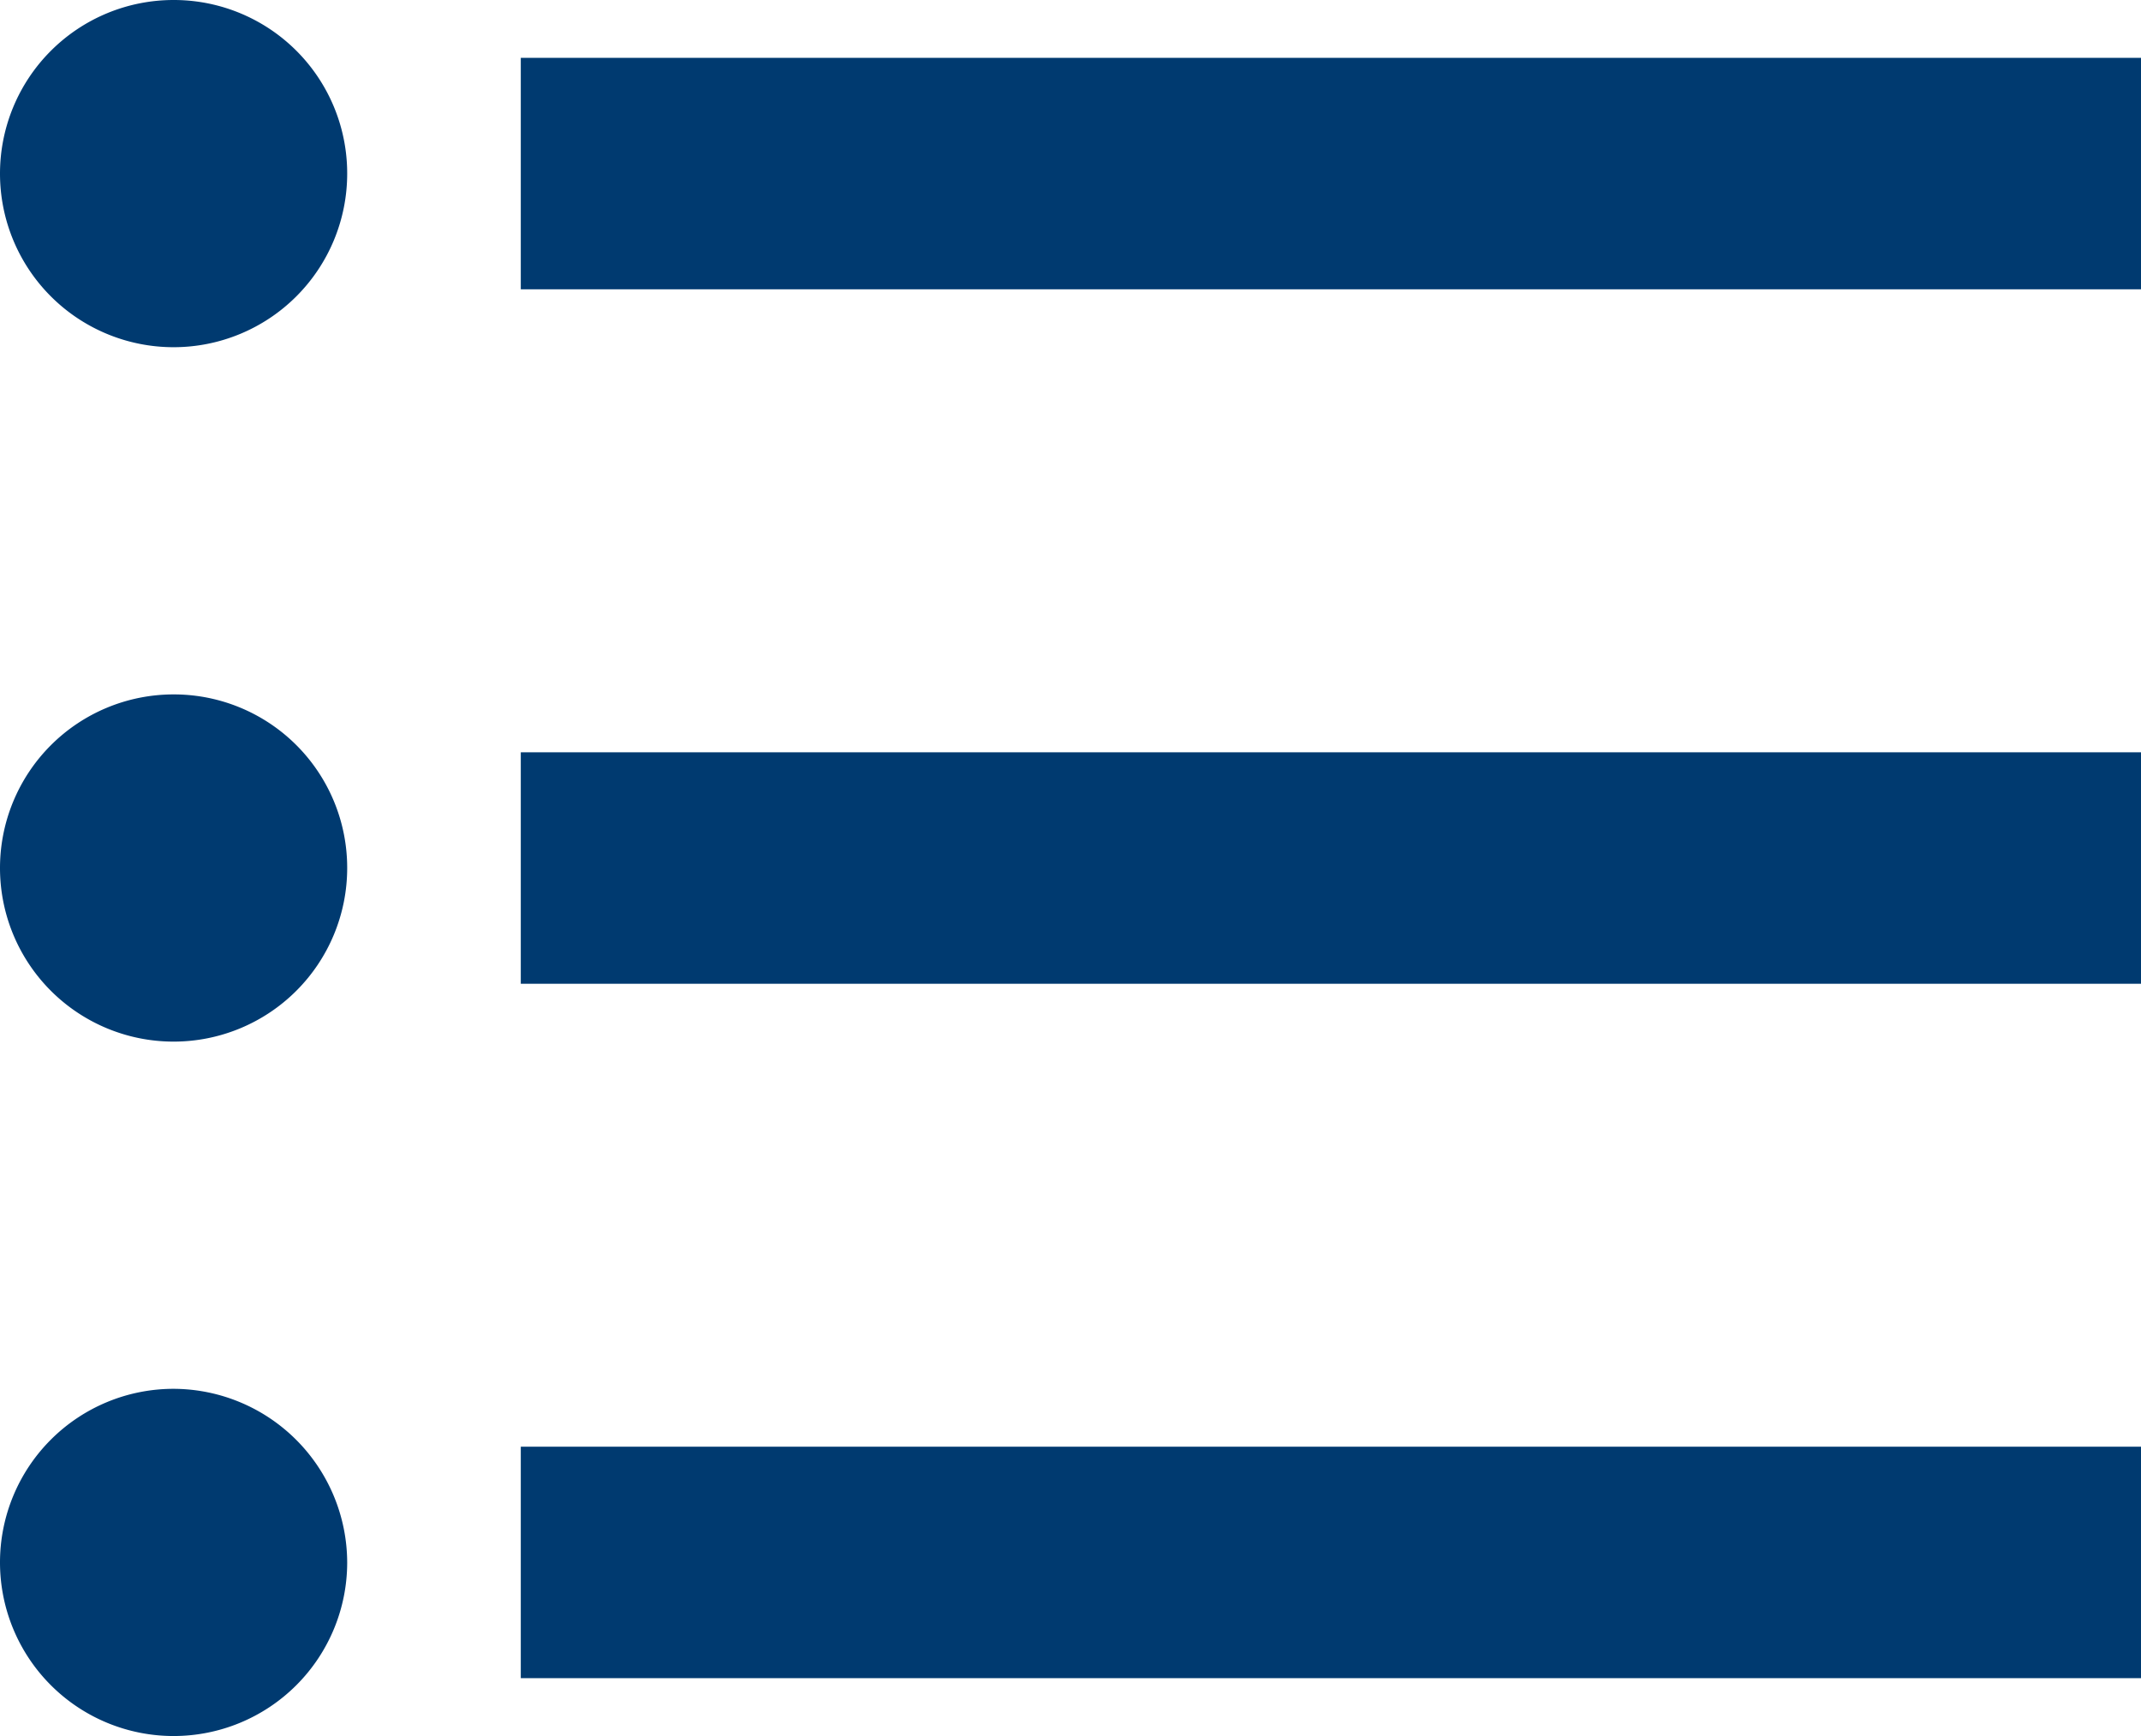
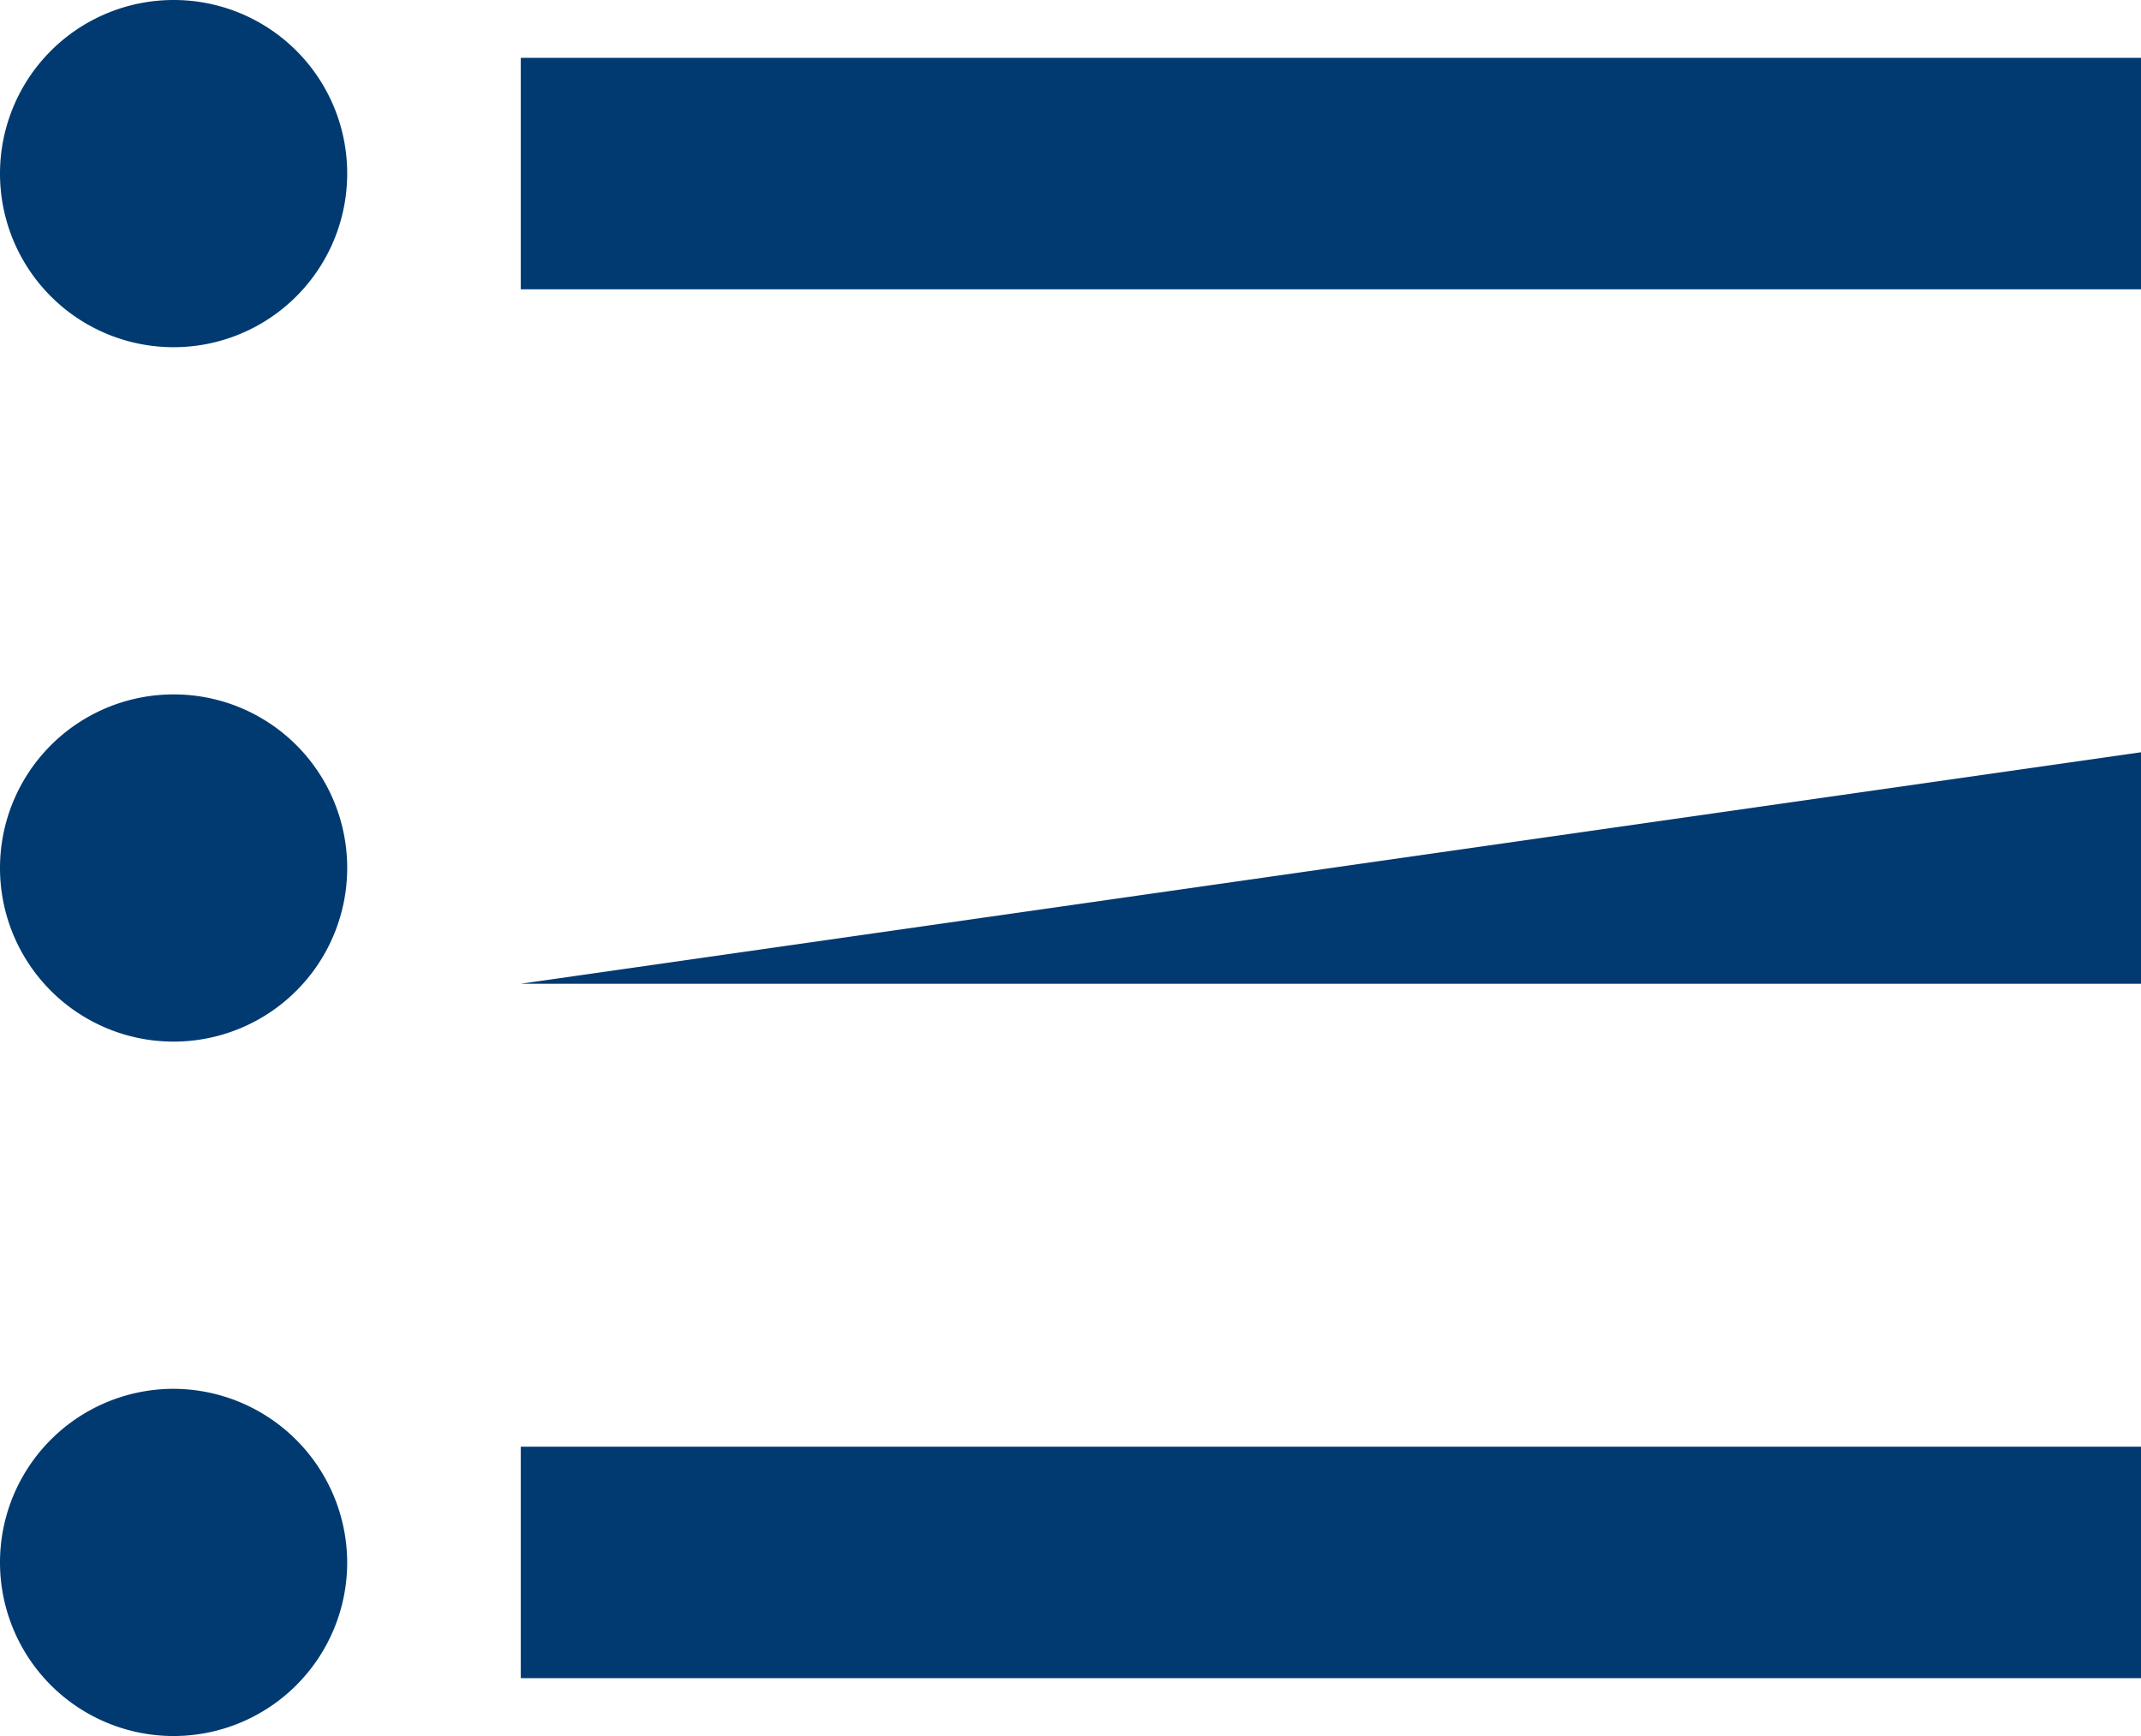
<svg xmlns="http://www.w3.org/2000/svg" width="27.75" height="22.5" viewBox="0 0 27.75 22.5">
-   <path id="Icon_material-format-list-bulleted" data-name="Icon material-format-list-bulleted" d="M6,15.75A2.25,2.25,0,1,0,8.25,18,2.247,2.247,0,0,0,6,15.75Zm0-9A2.25,2.25,0,1,0,8.25,9,2.247,2.247,0,0,0,6,6.75Zm0,18A2.25,2.25,0,1,0,8.25,27,2.257,2.257,0,0,0,6,24.75Zm4.5,3.75h21v-3h-21Zm0-9h21v-3h-21Zm0-12v3h21v-3Z" transform="translate(-3.75 -6.75)" fill="#003a70" />
+   <path id="Icon_material-format-list-bulleted" data-name="Icon material-format-list-bulleted" d="M6,15.75A2.25,2.25,0,1,0,8.25,18,2.247,2.247,0,0,0,6,15.75Zm0-9A2.25,2.25,0,1,0,8.25,9,2.247,2.247,0,0,0,6,6.75Zm0,18A2.25,2.25,0,1,0,8.25,27,2.257,2.257,0,0,0,6,24.75Zm4.5,3.75h21v-3h-21Zm0-9h21v-3Zm0-12v3h21v-3Z" transform="translate(-3.75 -6.75)" fill="#003a70" />
</svg>